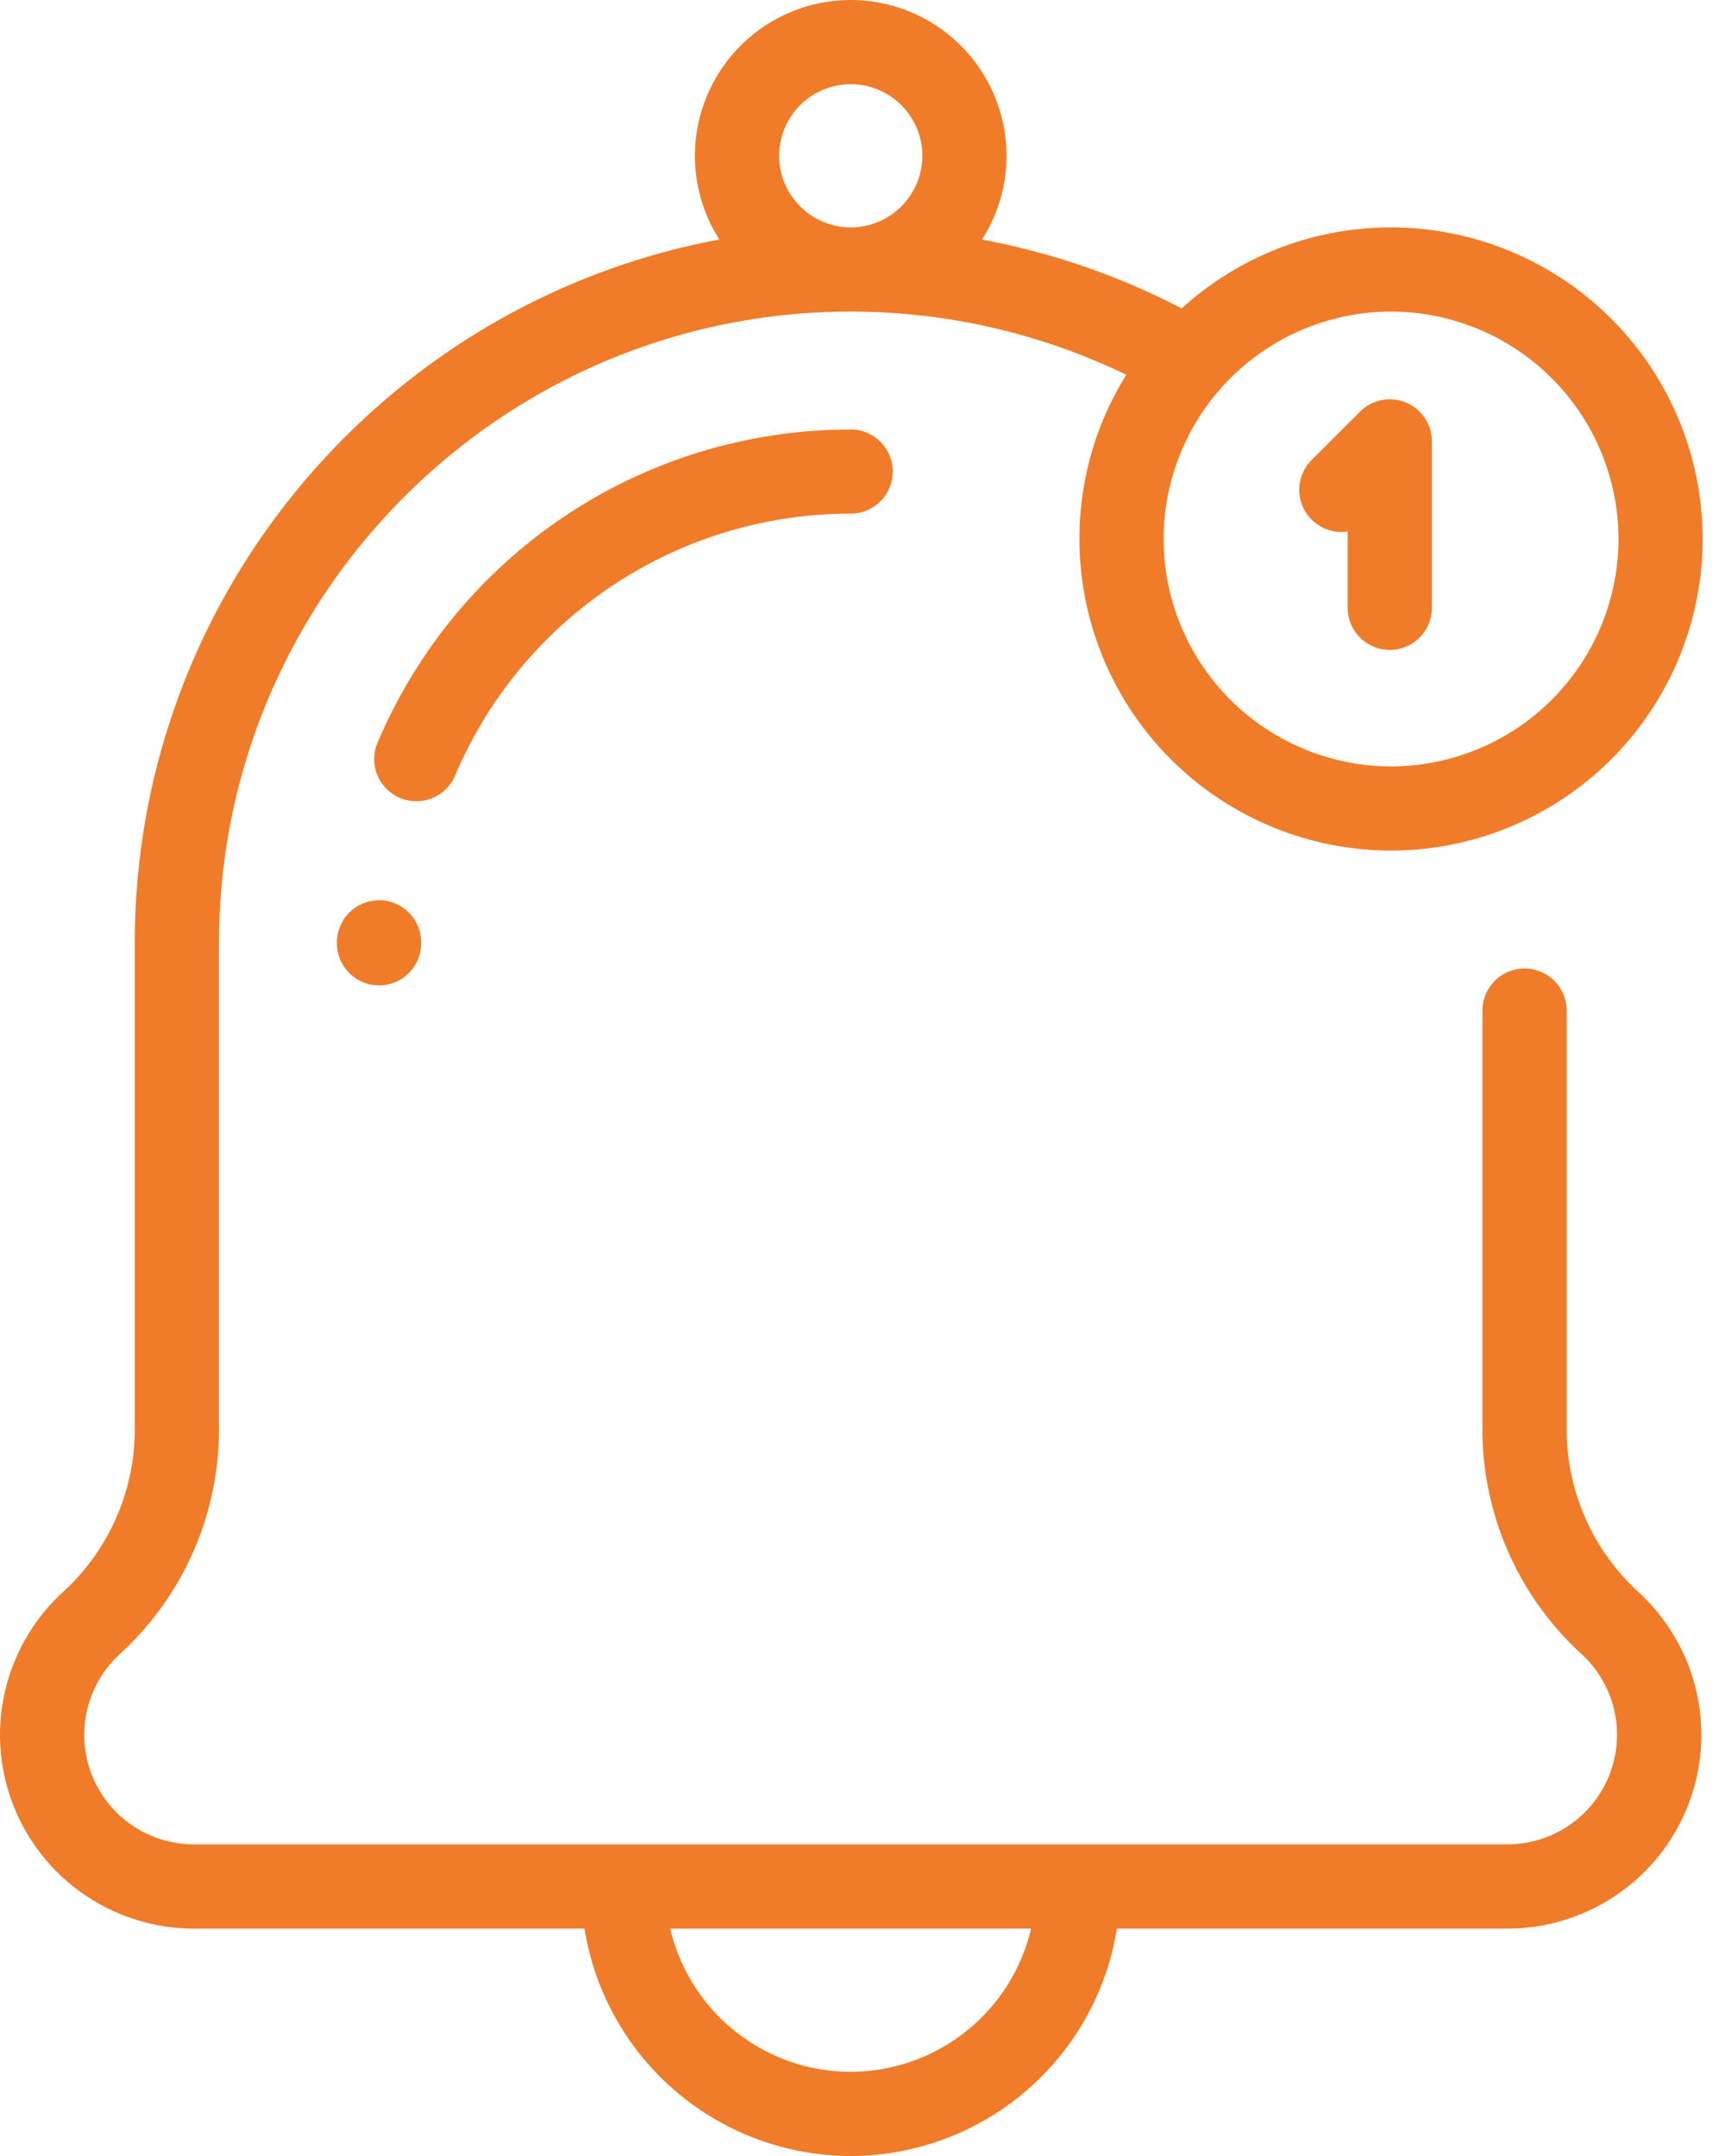
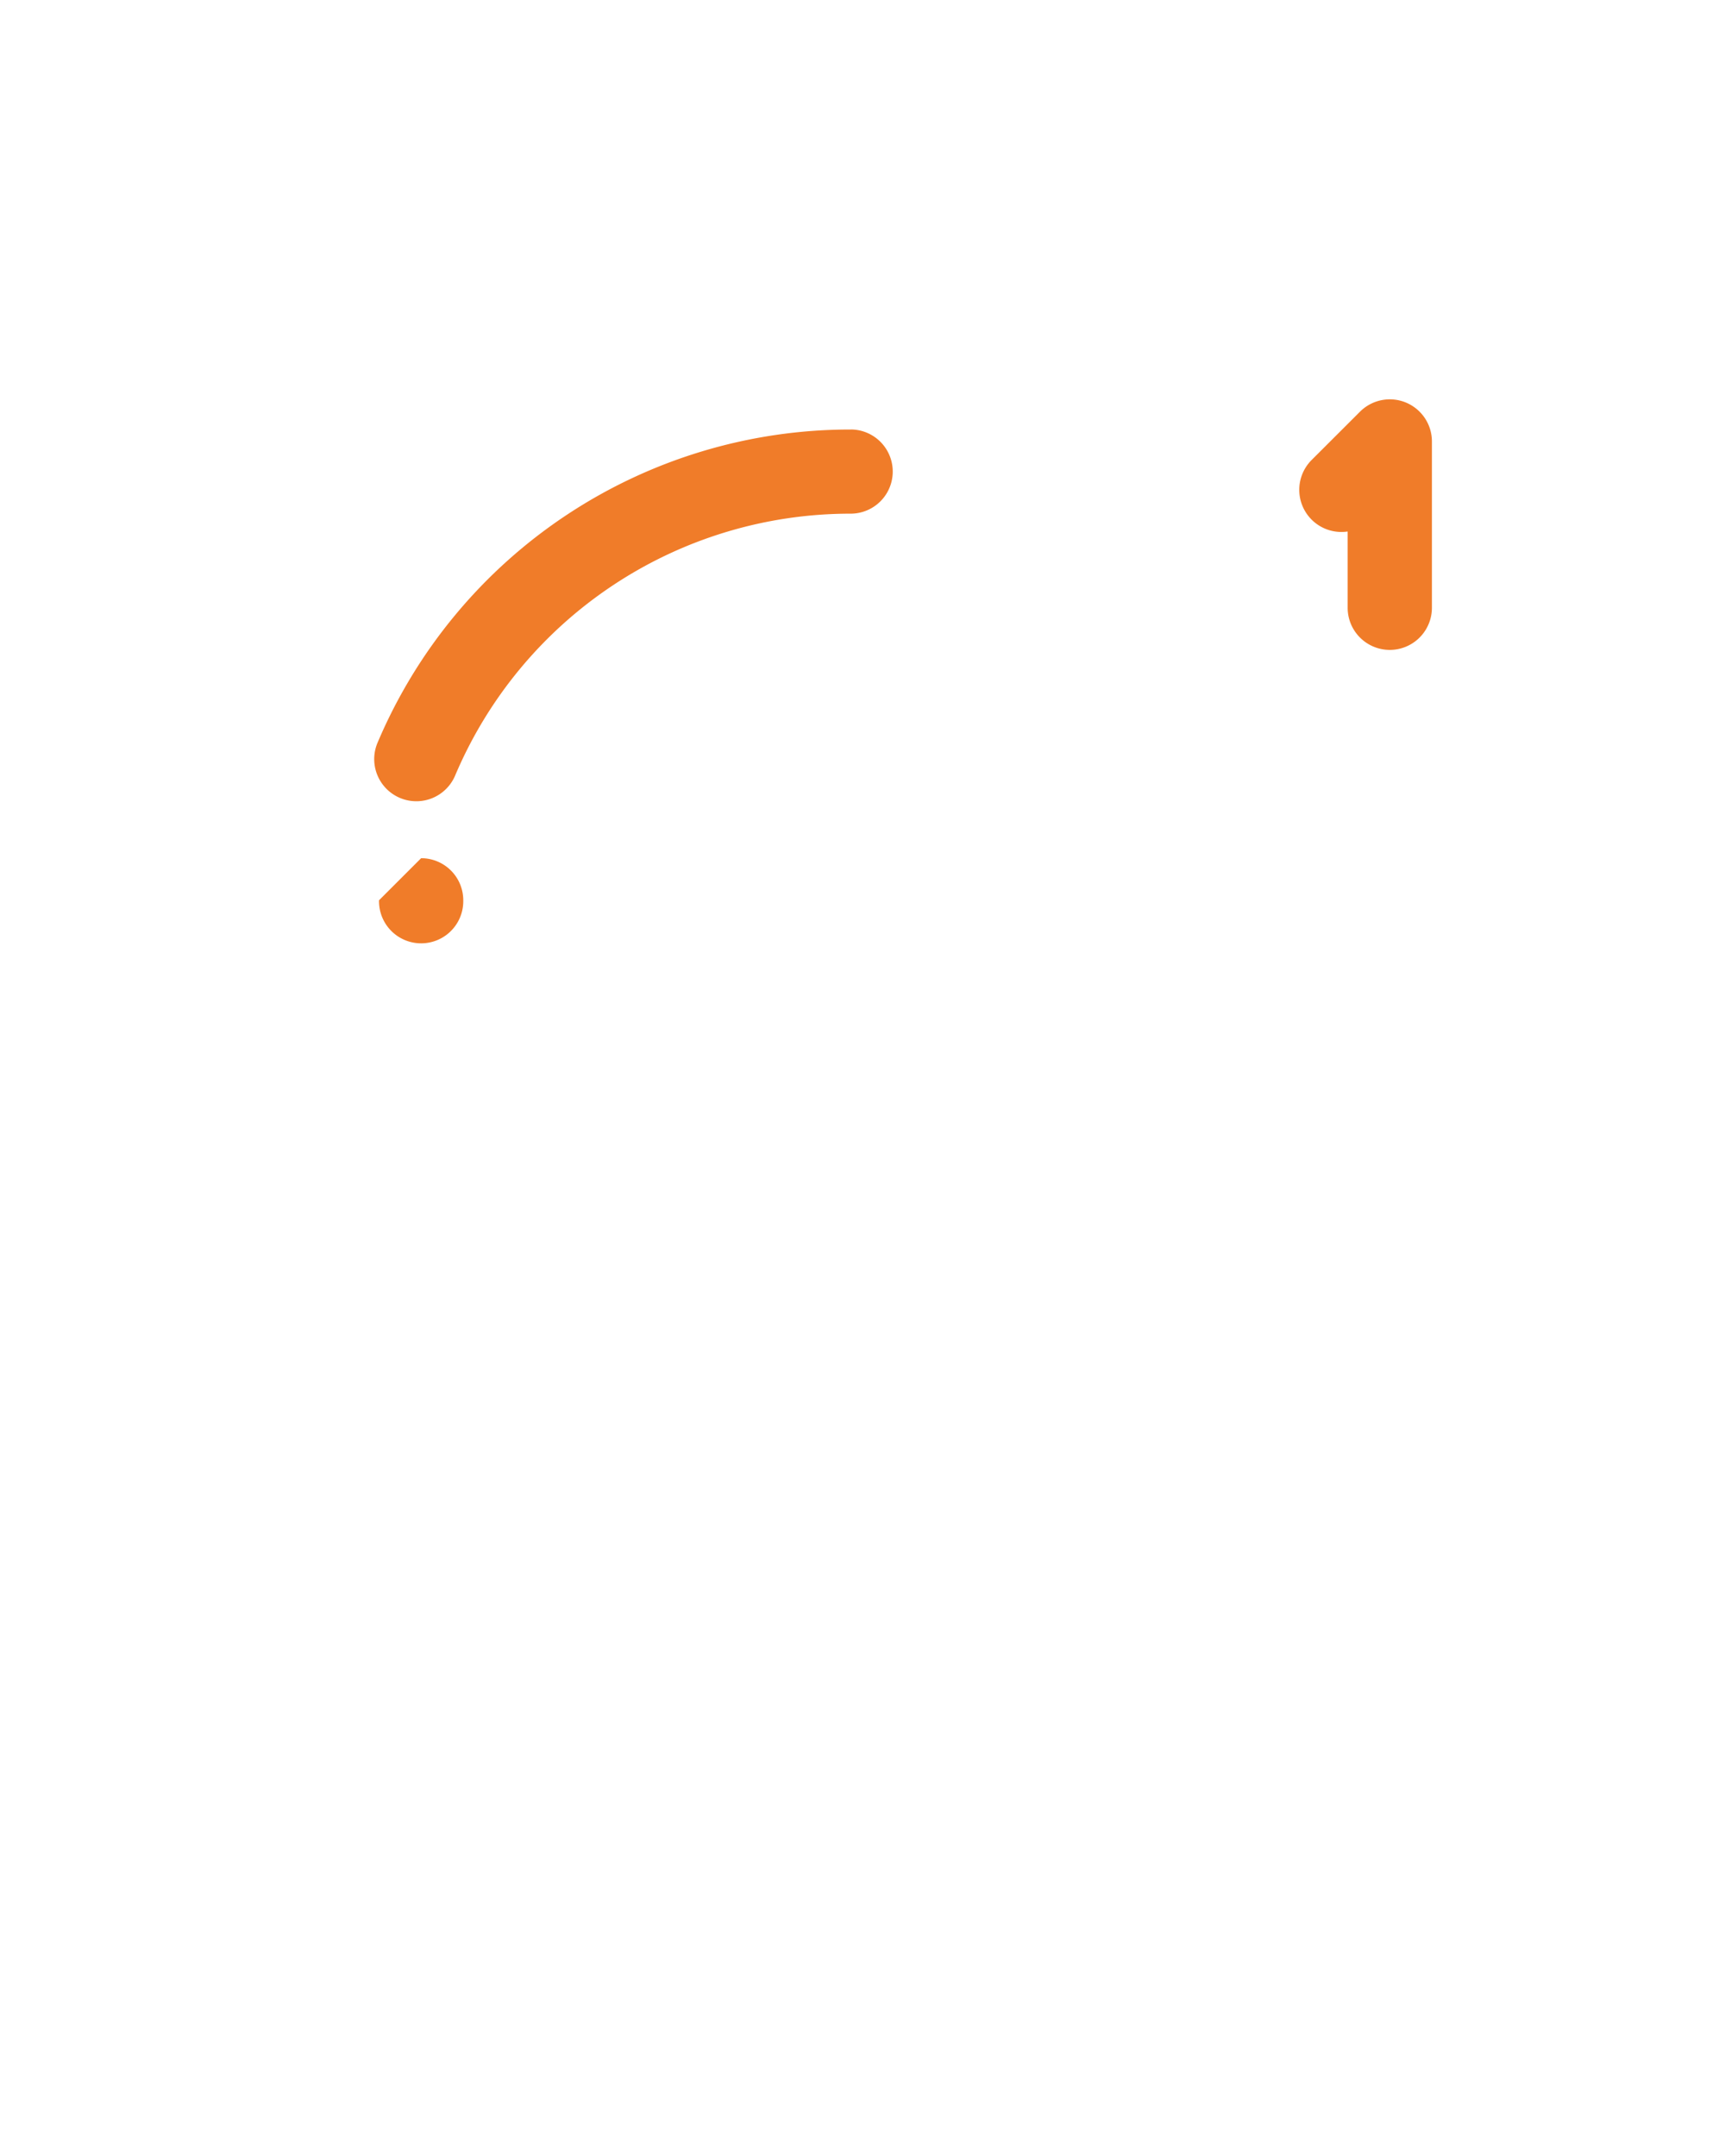
<svg xmlns="http://www.w3.org/2000/svg" viewBox="0 0 32 40" fill="none">
-   <path d="M30.393 29.535a4.087 4.087 0 0 1-1.33-3.007V18.75a.781.781 0 0 0-1.563 0v7.778a5.65 5.65 0 0 0 1.839 4.16 2.033 2.033 0 0 1-1.37 3.53H3.594a2.033 2.033 0 0 1-2.031-2.03c0-.569.24-1.115.66-1.5a5.653 5.653 0 0 0 1.84-4.16V17.5c0-6.462 5.257-11.719 11.718-11.719 1.777 0 3.528.404 5.113 1.173a5.745 5.745 0 0 0-.87 3.046 5.788 5.788 0 0 0 5.781 5.781A5.788 5.788 0 0 0 31.586 10a5.788 5.788 0 0 0-5.781-5.781c-1.494 0-2.857.57-3.885 1.503a13.248 13.248 0 0 0-3.704-1.277c.288-.45.456-.982.456-1.554A2.894 2.894 0 0 0 15.782 0a2.894 2.894 0 0 0-2.891 2.89c0 .572.167 1.105.454 1.554C7.181 5.59 2.5 11.009 2.5 17.5v9.028a4.087 4.087 0 0 1-1.33 3.007A3.602 3.602 0 0 0 0 32.188a3.598 3.598 0 0 0 3.594 3.593h7.249A5.008 5.008 0 0 0 15.78 40a5.008 5.008 0 0 0 4.939-4.219h7.249a3.598 3.598 0 0 0 3.594-3.593 3.601 3.601 0 0 0-1.17-2.653zM25.805 5.781A4.224 4.224 0 0 1 30.024 10a4.224 4.224 0 0 1-4.22 4.219 4.224 4.224 0 0 1-4.218-4.22 4.224 4.224 0 0 1 4.219-4.218zM15.78 1.562a1.33 1.33 0 0 1 1.33 1.328 1.33 1.33 0 0 1-1.328 1.329 1.33 1.33 0 0 1-1.328-1.329 1.33 1.33 0 0 1 1.328-1.328zm0 36.876a3.443 3.443 0 0 1-3.347-2.657h6.694a3.443 3.443 0 0 1-3.347 2.657z" fill="#F07C29" />
-   <path d="M7.031 16.703a.781.781 0 0 0-.781.78v.017a.781.781 0 0 0 1.563 0v-.016a.781.781 0 0 0-.782-.782zm8.75-8.734a9.52 9.52 0 0 0-8.777 5.81.781.781 0 0 0 1.439.61A7.96 7.96 0 0 1 15.78 9.53a.781.781 0 0 0 0-1.562zm10.299-.501a.782.782 0 0 0-.851.17l-.899.898A.782.782 0 0 0 25 9.861v1.415a.781.781 0 0 0 1.563 0V8.19c0-.316-.19-.6-.483-.722z" fill="#F07C29" />
+   <path d="M7.031 16.703v.017a.781.781 0 0 0 1.563 0v-.016a.781.781 0 0 0-.782-.782zm8.75-8.734a9.52 9.52 0 0 0-8.777 5.81.781.781 0 0 0 1.439.61A7.96 7.96 0 0 1 15.78 9.53a.781.781 0 0 0 0-1.562zm10.299-.501a.782.782 0 0 0-.851.17l-.899.898A.782.782 0 0 0 25 9.861v1.415a.781.781 0 0 0 1.563 0V8.19c0-.316-.19-.6-.483-.722z" fill="#F07C29" />
</svg>